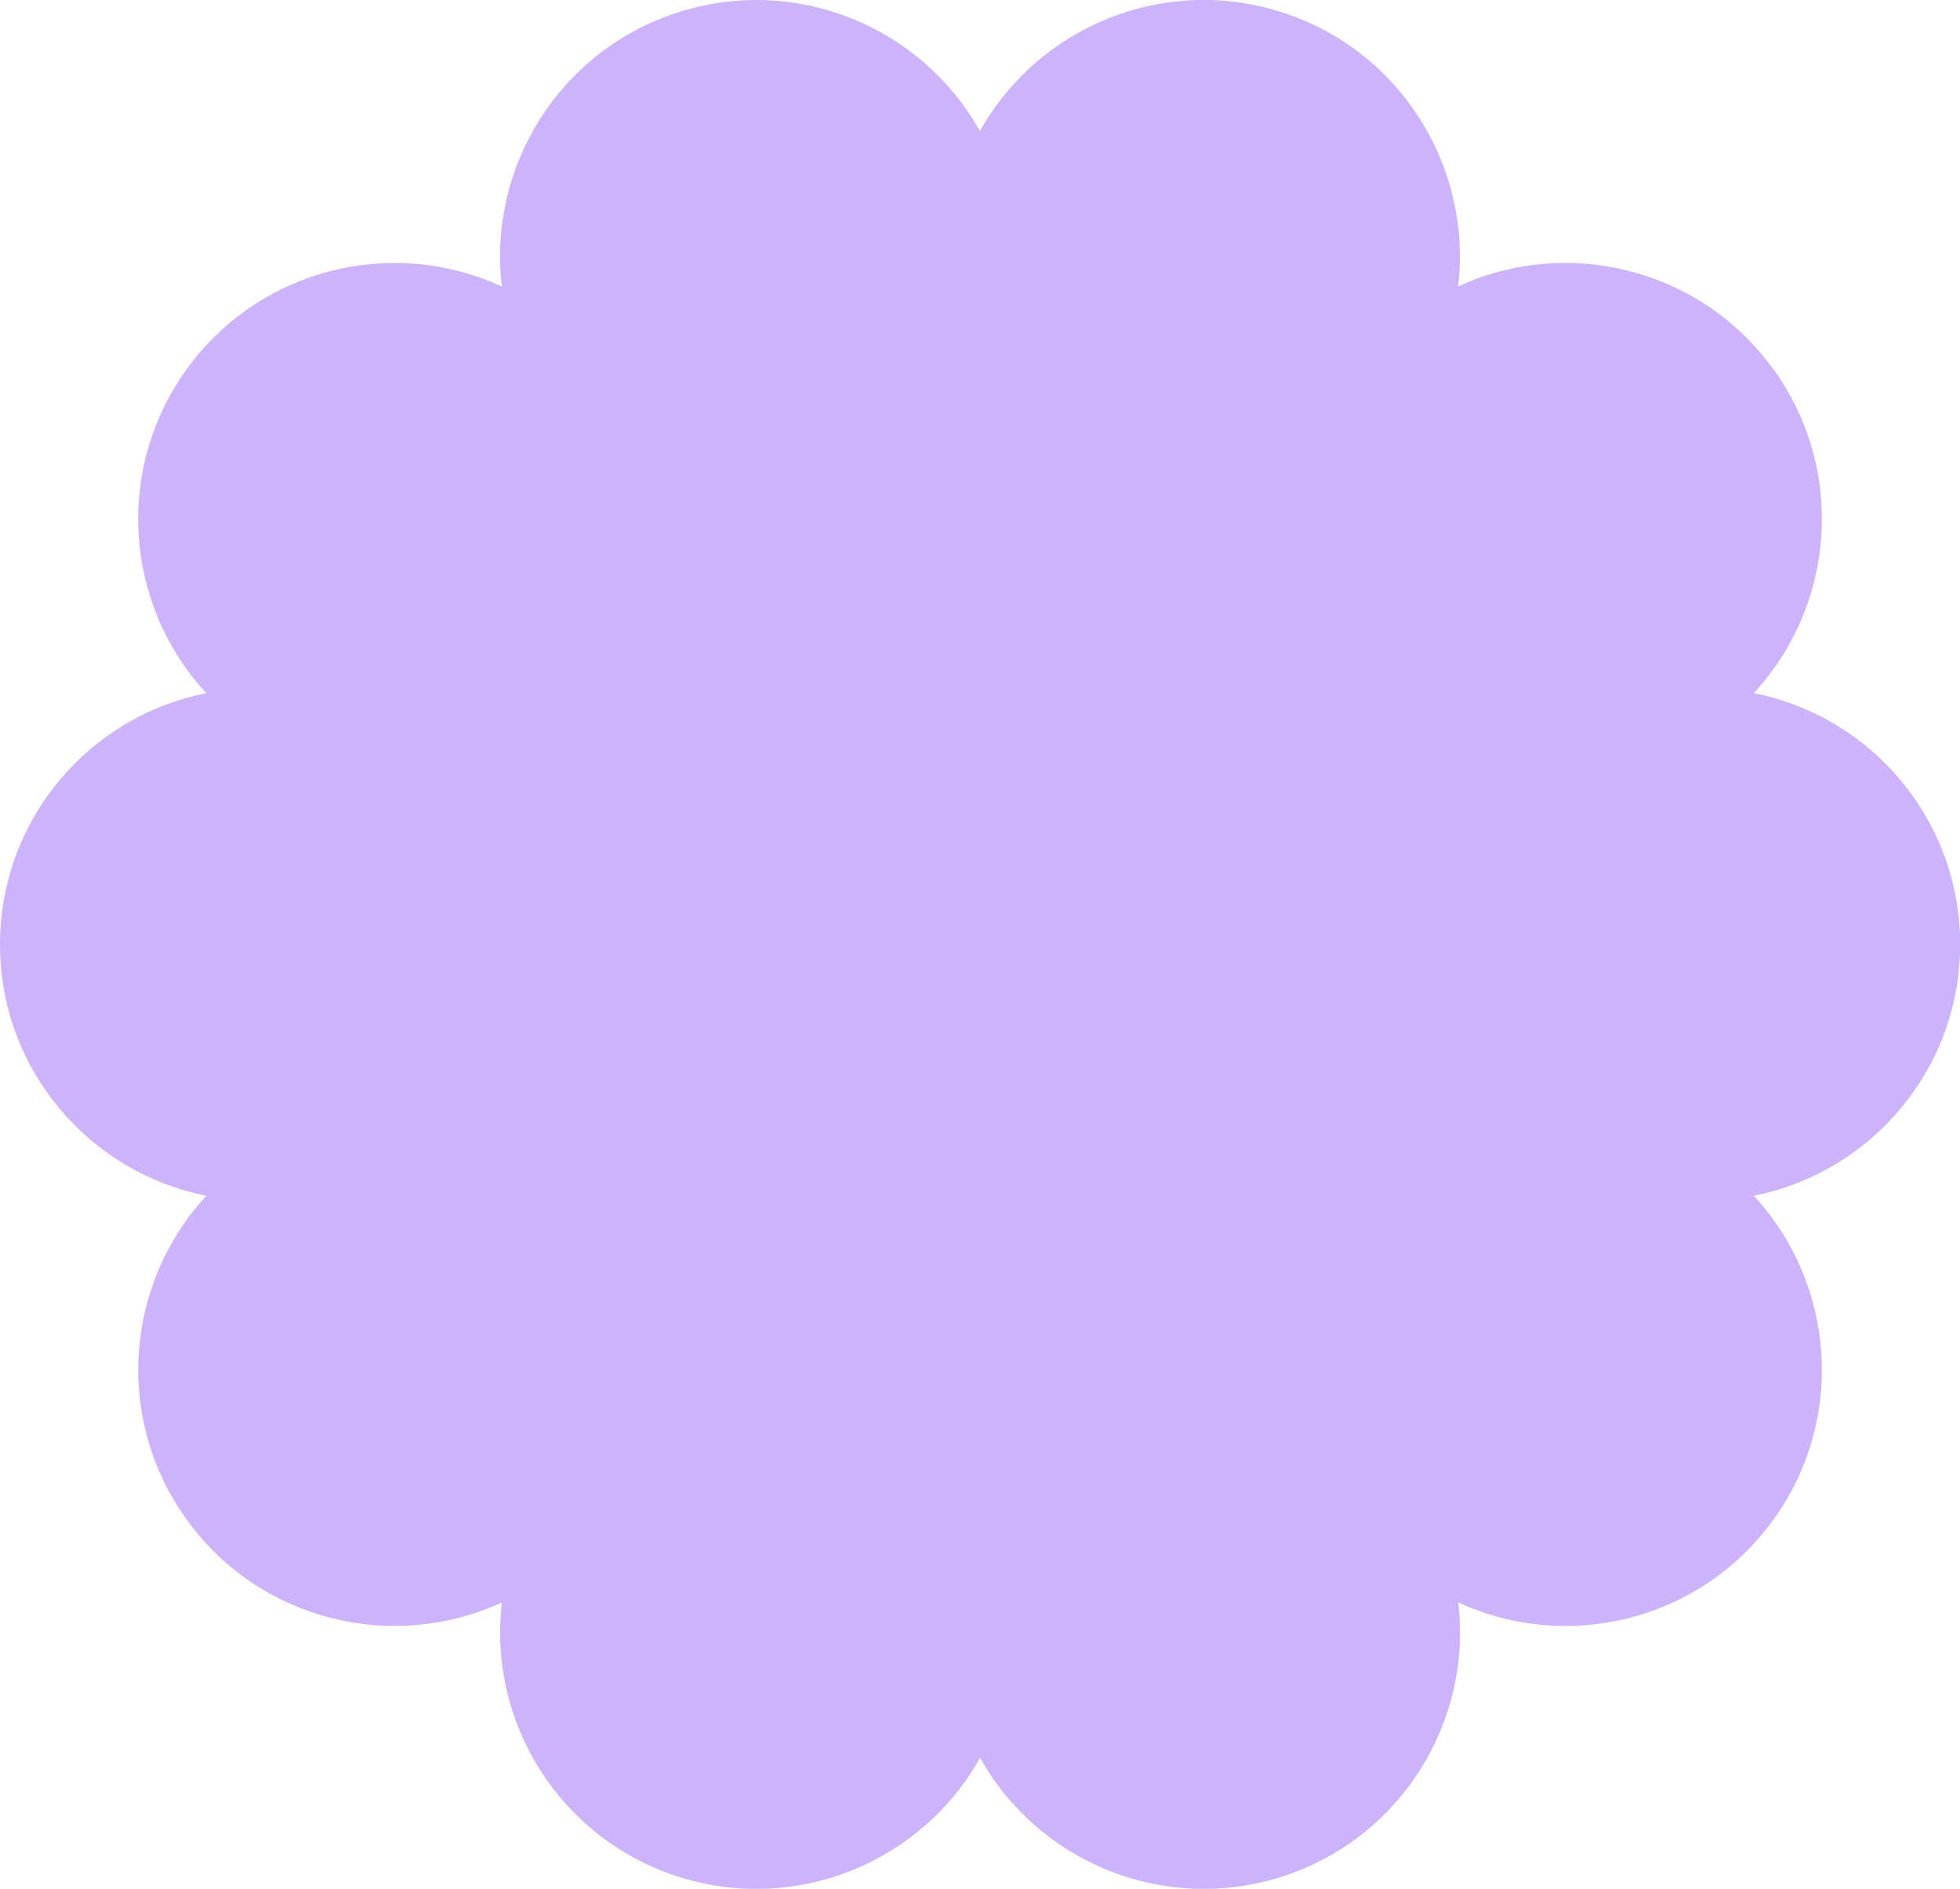
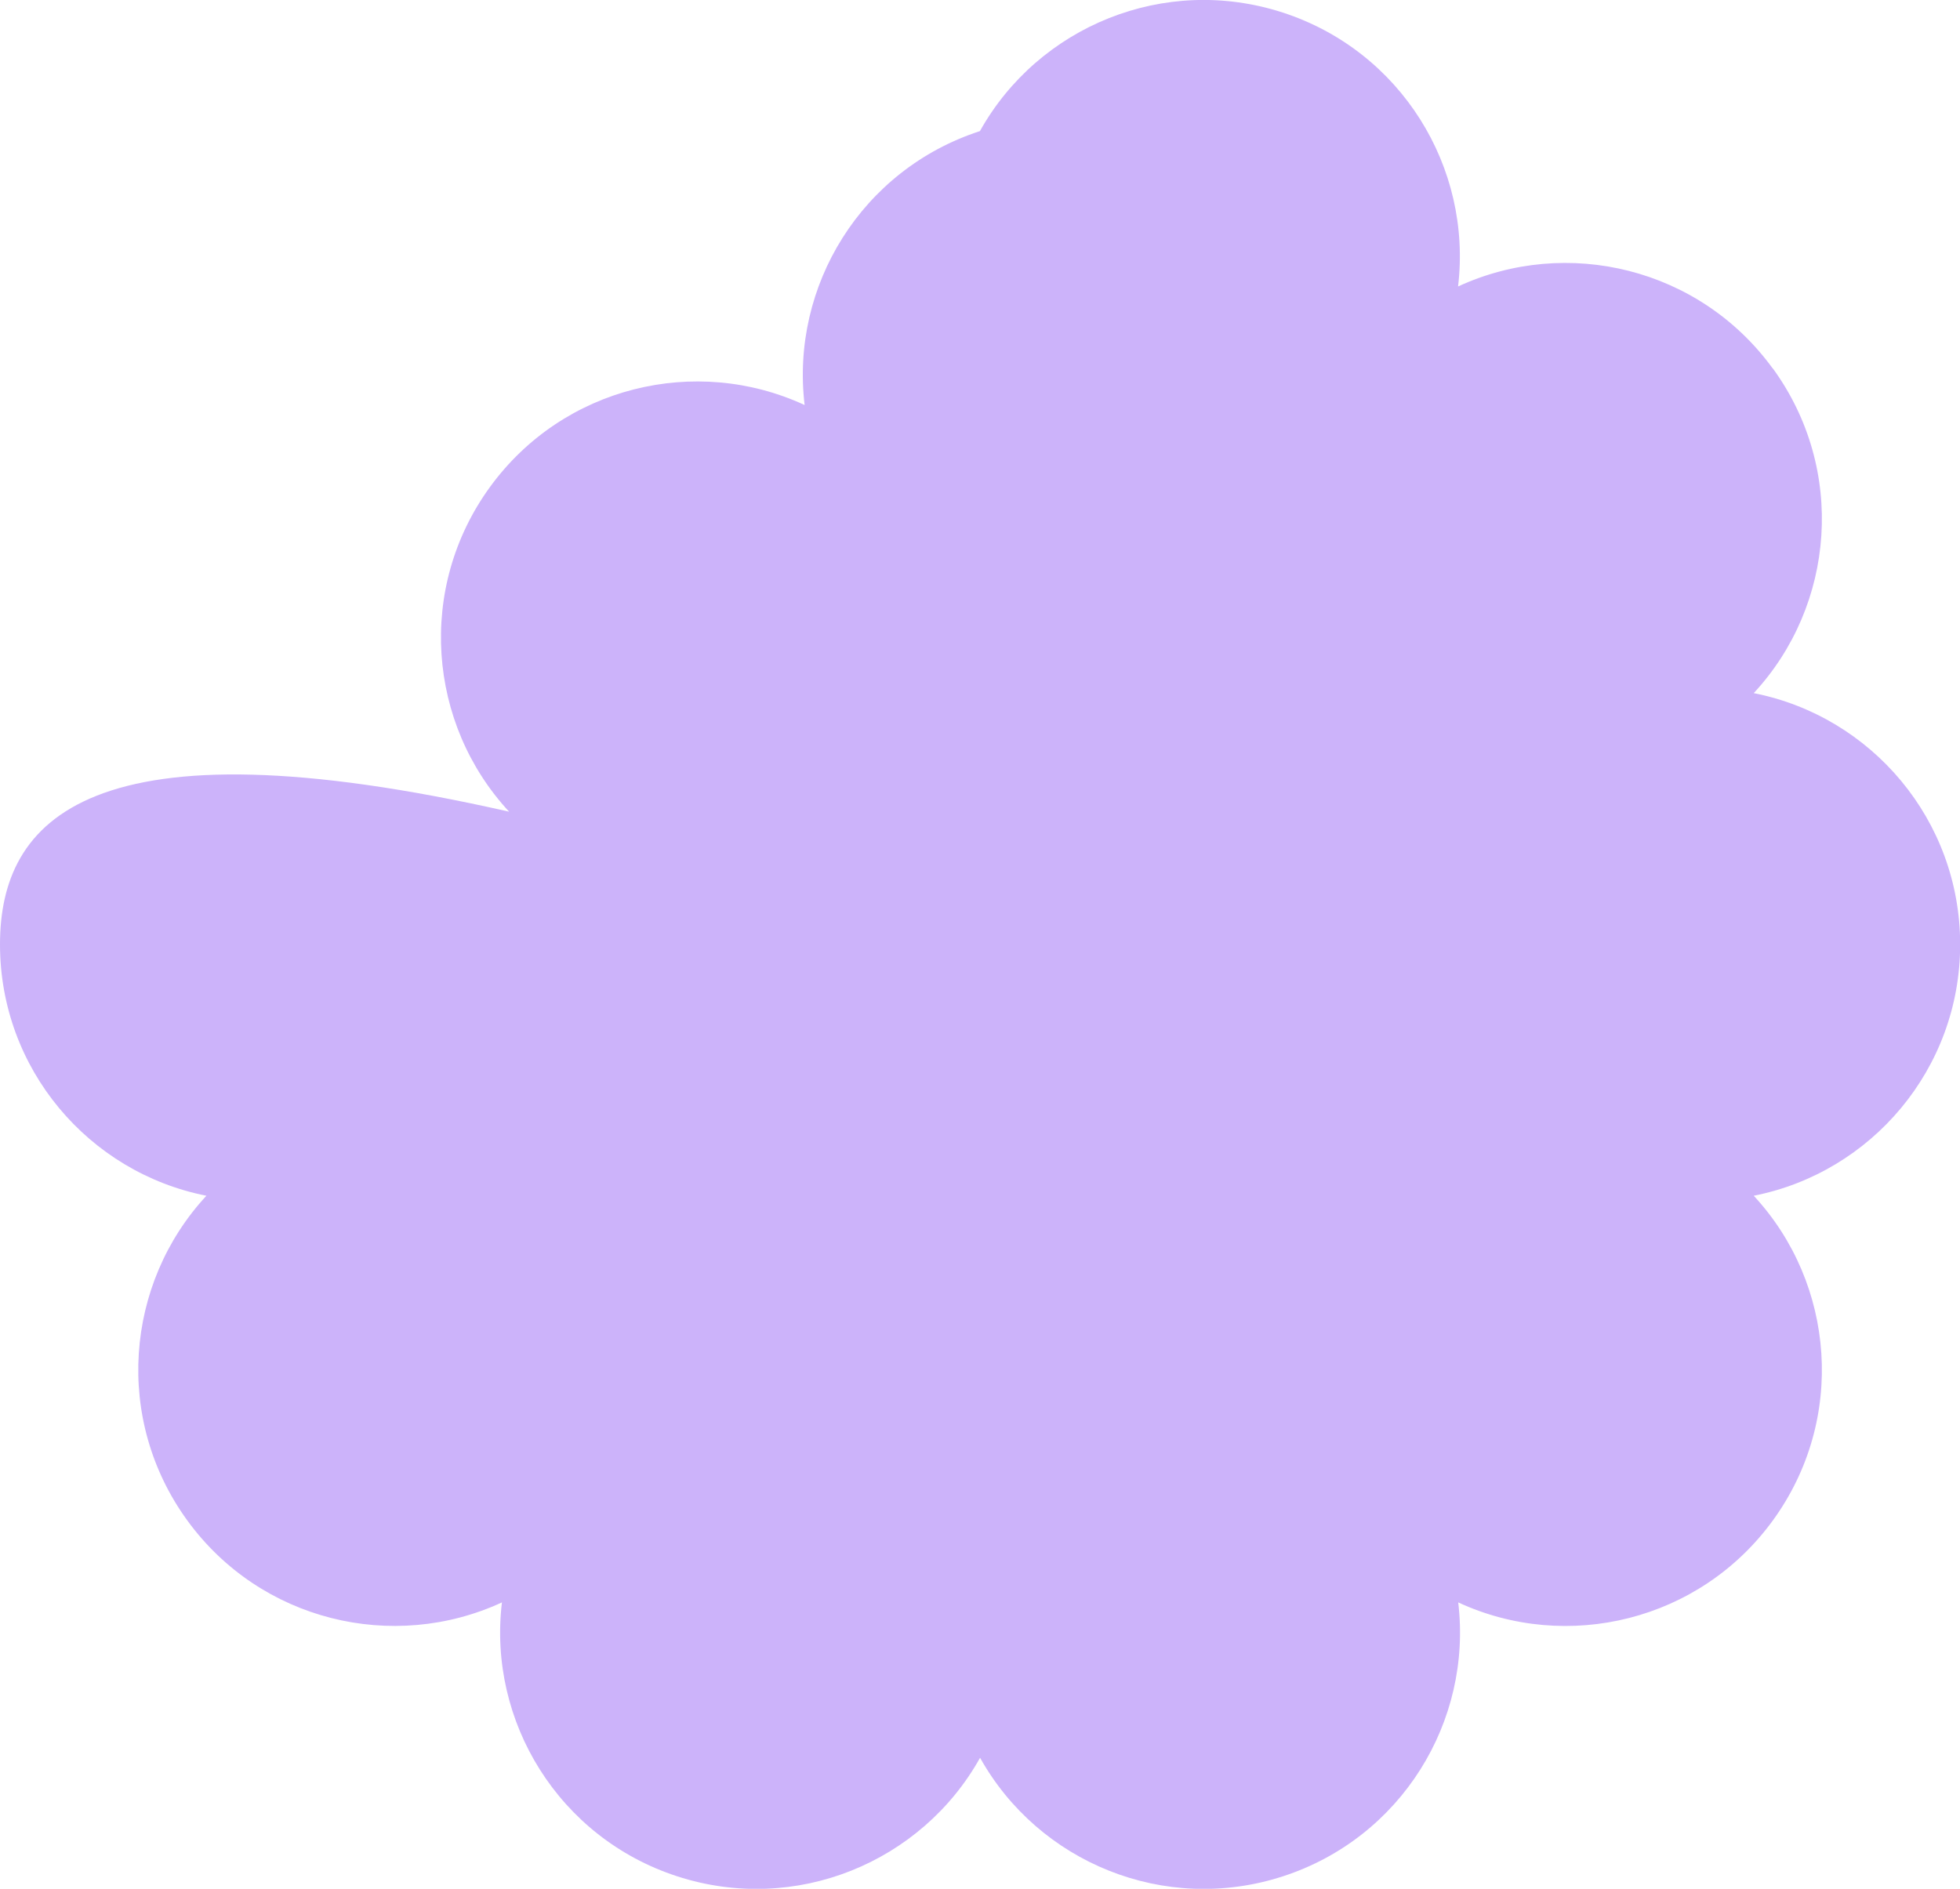
<svg xmlns="http://www.w3.org/2000/svg" id="Layer_2" data-name="Layer 2" viewBox="0 0 251.24 242.17">
  <defs>
    <style>
      .cls-1 {
        fill: #ccb3fa;
      }
    </style>
  </defs>
  <g id="Layer_1-2" data-name="Layer 1">
-     <path class="cls-1" d="m227.24,47.25c-9.38-12.91-26.39-16.97-40.34-10.52,1.83-15.26-7.3-30.19-22.47-35.12-15.17-4.93-31.33,1.78-38.82,15.2C118.13,3.4,101.97-3.31,86.8,1.62c-15.17,4.93-24.3,19.86-22.47,35.12-13.95-6.46-30.96-2.39-40.34,10.52-9.38,12.91-7.99,30.35,2.46,41.62C11.37,91.84,0,105.13,0,121.09c0,15.95,11.37,29.25,26.46,32.22-10.45,11.27-11.84,28.71-2.46,41.62,9.38,12.91,26.39,16.97,40.34,10.52-1.83,15.26,7.3,30.19,22.47,35.12,15.17,4.93,31.33-1.78,38.82-15.2,7.49,13.42,23.65,20.13,38.82,15.2,15.17-4.93,24.3-19.86,22.47-35.12,13.95,6.46,30.96,2.39,40.34-10.52,9.38-12.91,7.99-30.35-2.46-41.62,15.08-2.97,26.46-16.27,26.46-32.22,0-15.95-11.37-29.25-26.46-32.22,10.45-11.27,11.84-28.71,2.46-41.62Z" />
+     <path class="cls-1" d="m227.24,47.25c-9.38-12.91-26.39-16.97-40.34-10.52,1.83-15.26-7.3-30.19-22.47-35.12-15.17-4.93-31.33,1.78-38.82,15.2c-15.17,4.93-24.3,19.86-22.47,35.12-13.95-6.46-30.96-2.39-40.34,10.52-9.38,12.91-7.99,30.35,2.46,41.62C11.37,91.84,0,105.13,0,121.09c0,15.95,11.37,29.25,26.46,32.22-10.45,11.27-11.84,28.71-2.46,41.62,9.38,12.91,26.39,16.97,40.34,10.52-1.83,15.26,7.3,30.19,22.47,35.12,15.17,4.93,31.33-1.78,38.82-15.2,7.49,13.42,23.65,20.13,38.82,15.2,15.17-4.93,24.3-19.86,22.47-35.12,13.95,6.46,30.96,2.39,40.34-10.52,9.38-12.91,7.99-30.35-2.46-41.62,15.08-2.97,26.46-16.27,26.46-32.22,0-15.95-11.37-29.25-26.46-32.22,10.45-11.27,11.84-28.71,2.46-41.62Z" />
  </g>
</svg>